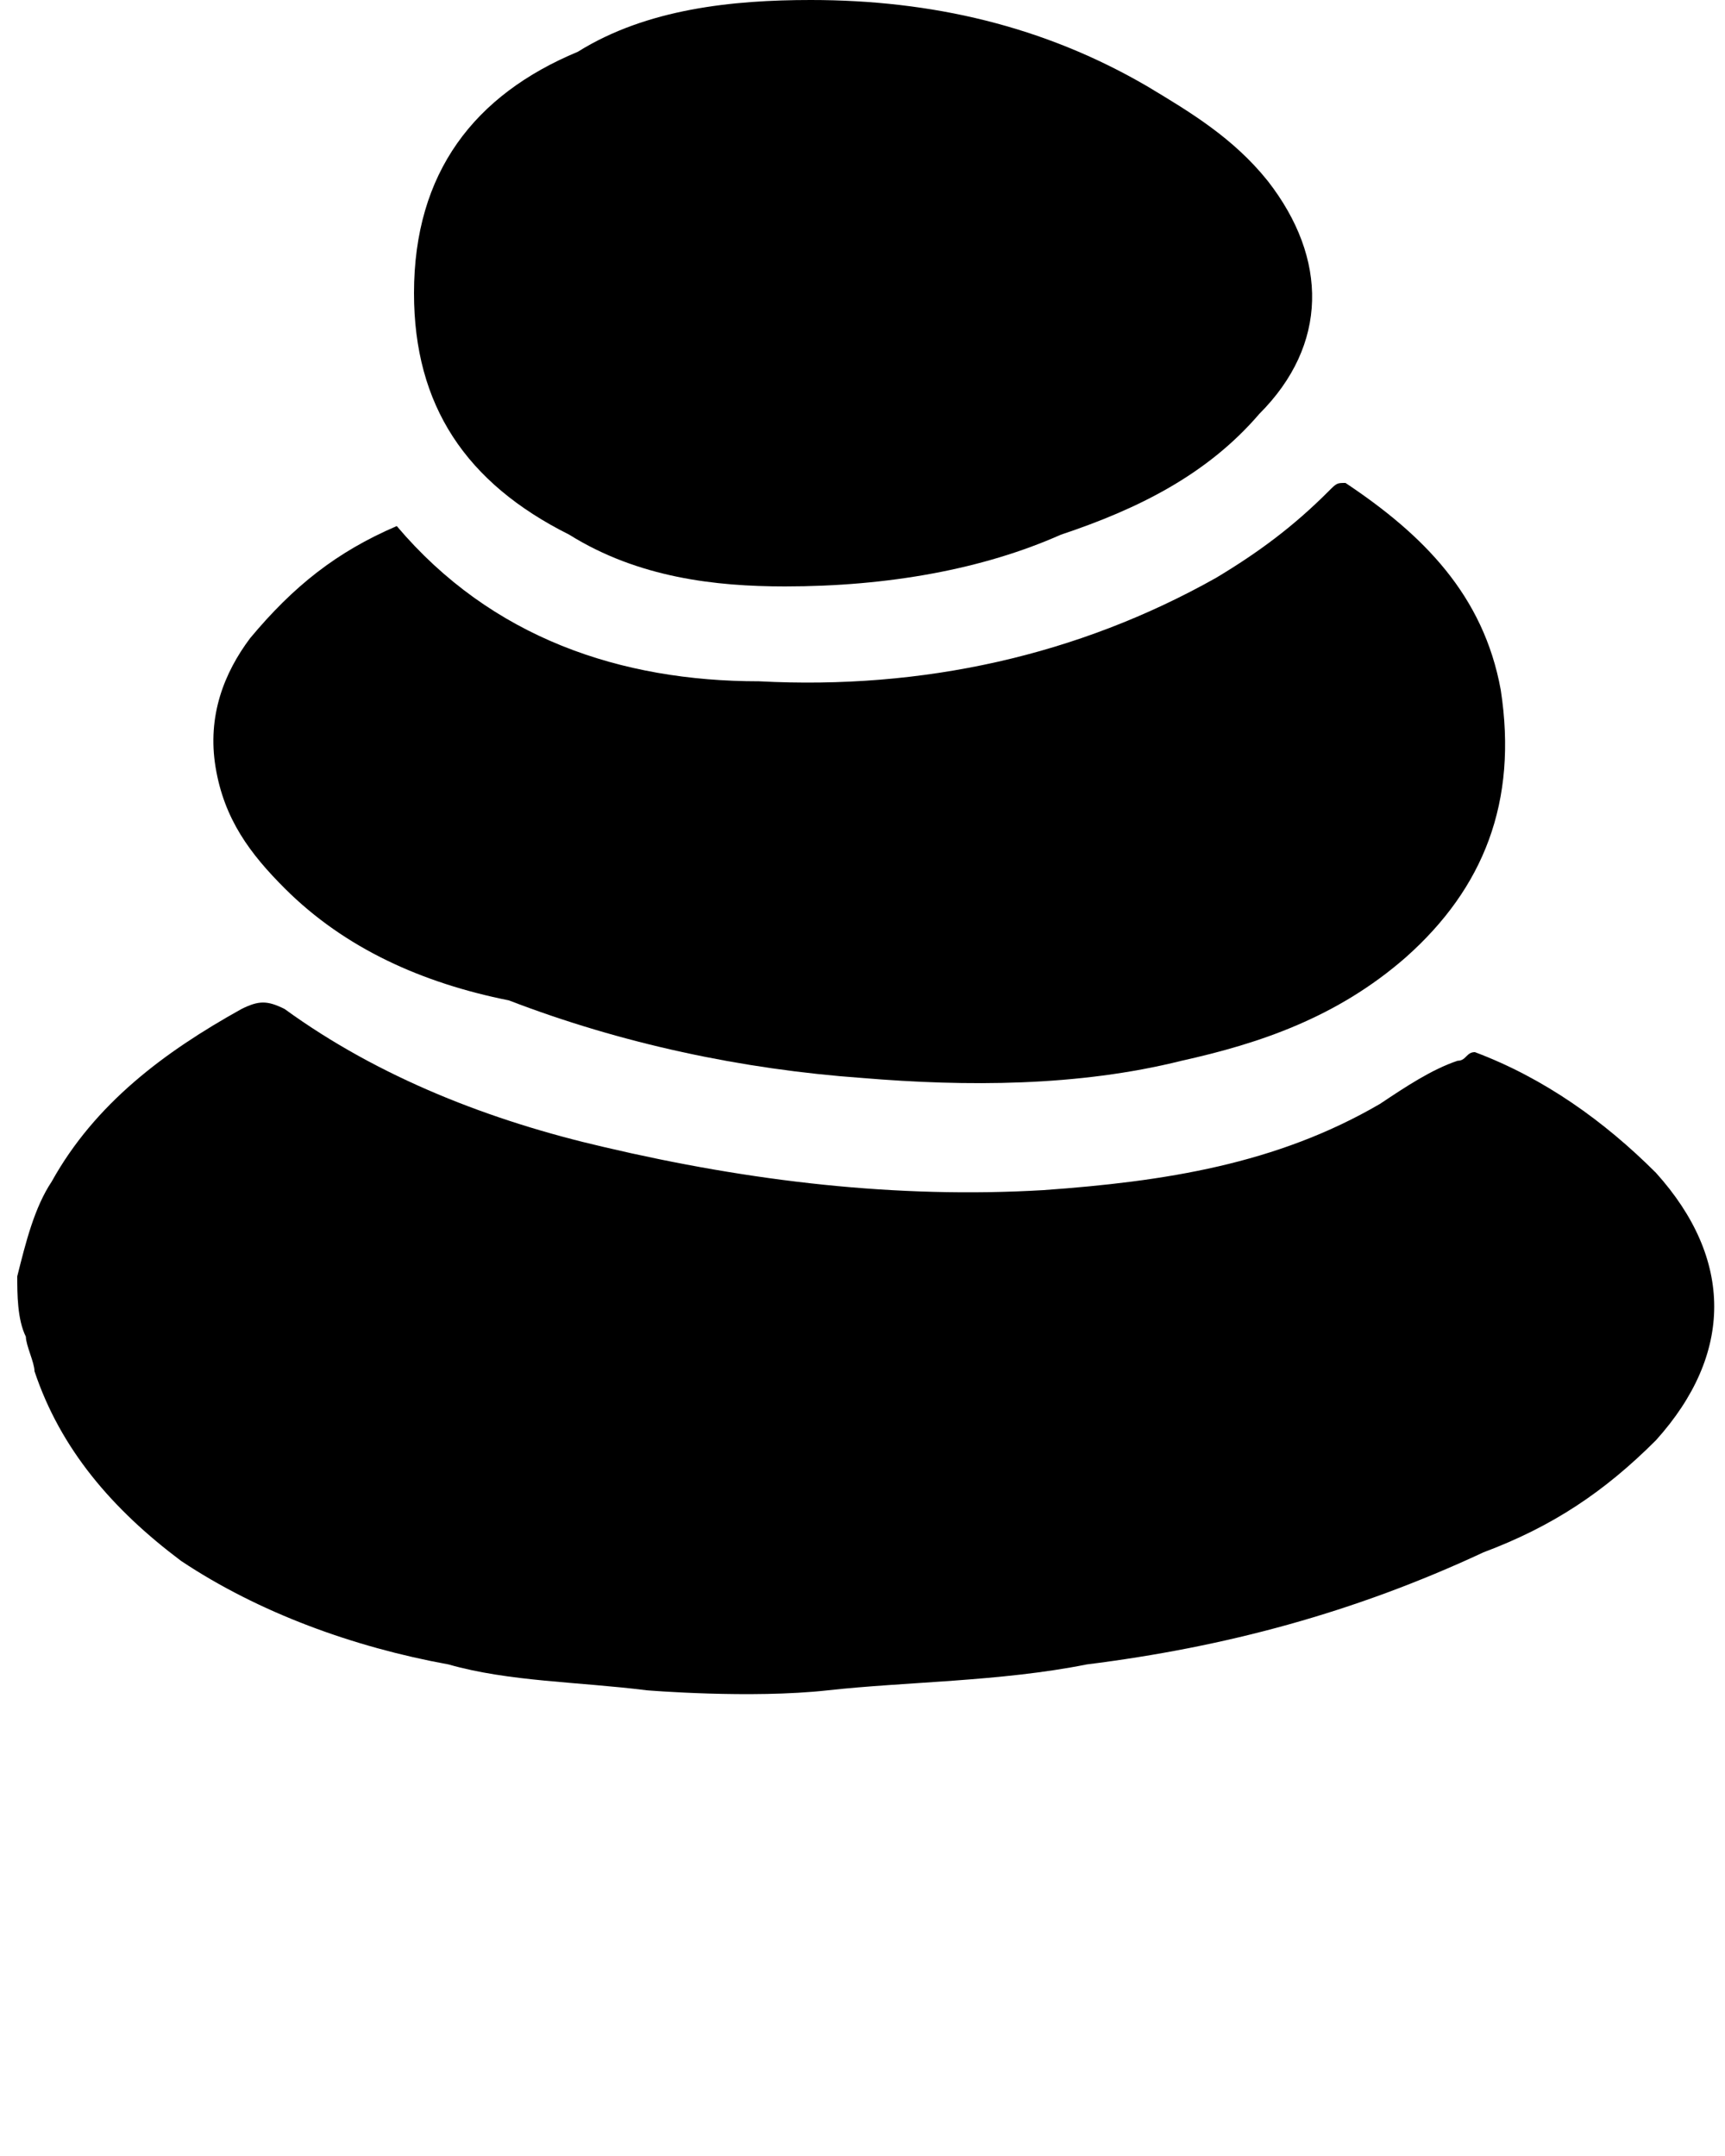
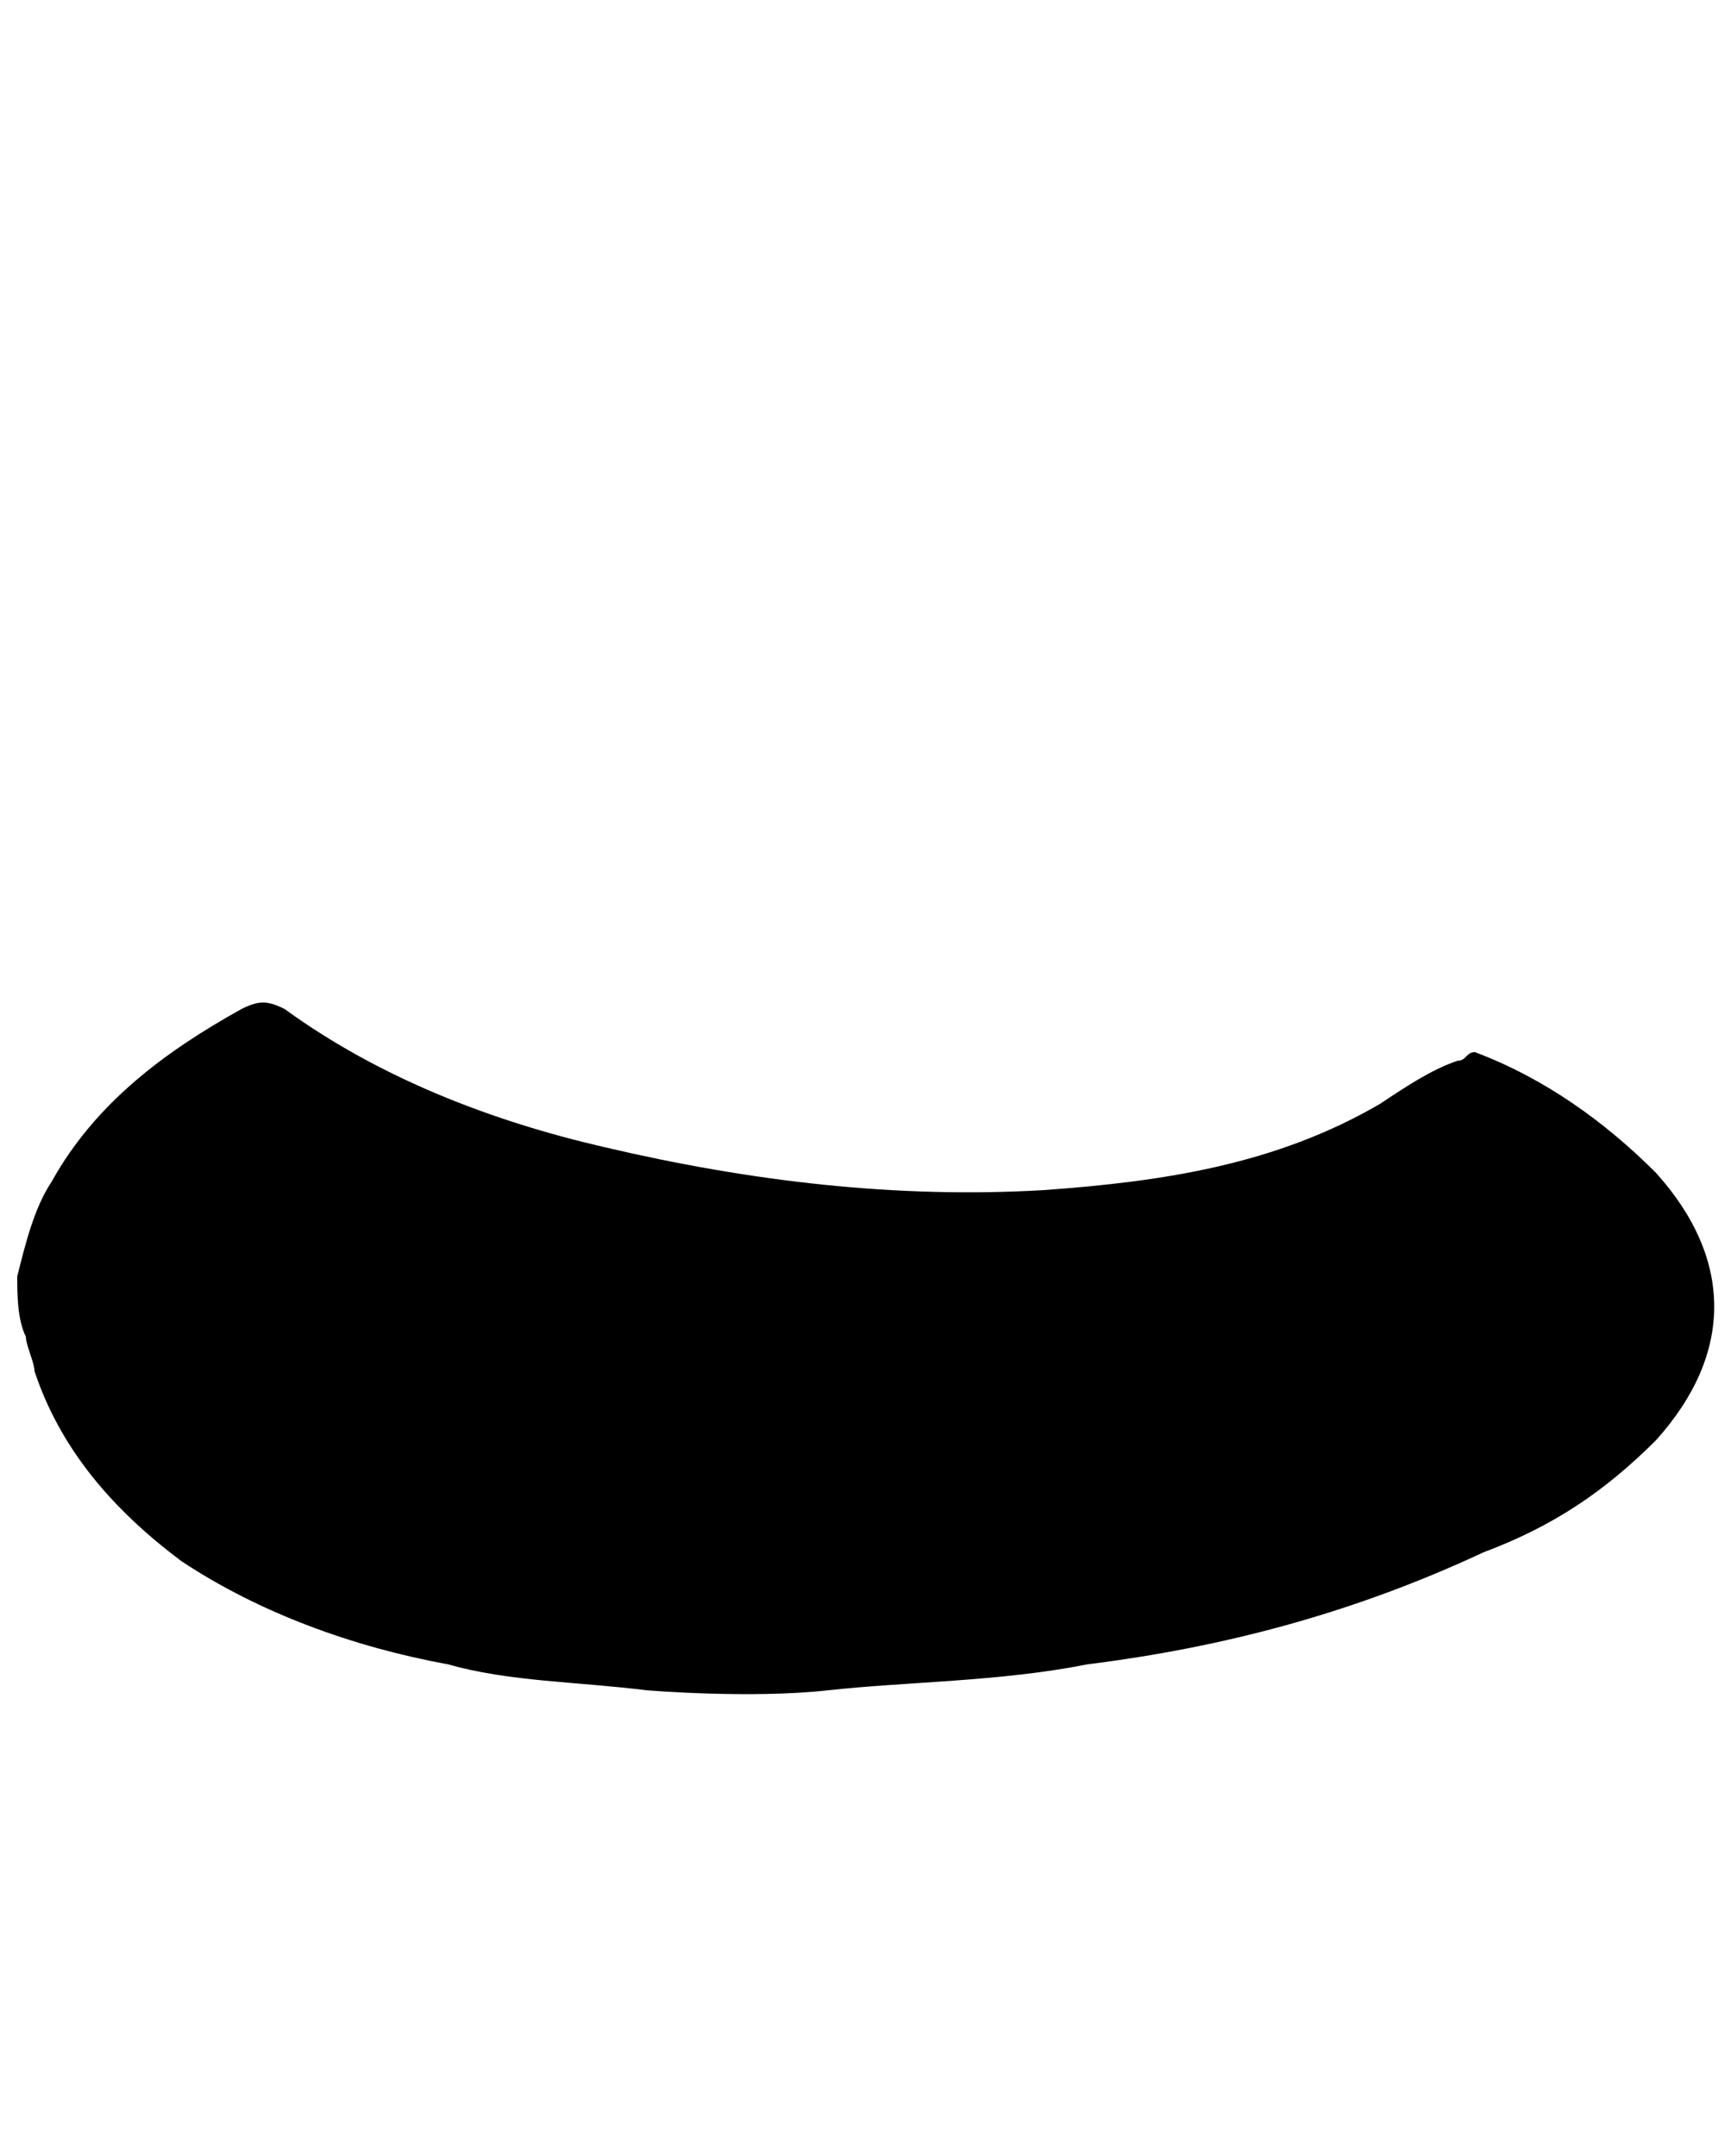
<svg xmlns="http://www.w3.org/2000/svg" version="1.1" id="Capa_1" x="0px" y="0px" width="20px" height="25px" viewBox="0 0 20 25" style="enable-background:new 0 0 20 25;" xml:space="preserve">
  <g id="Capa_1_1_">
</g>
  <g>
    <path d="M0.2,14.8c0.1-0.4,0.2-0.8,0.4-1.1c0.5-0.9,1.3-1.5,2.2-2c0.2-0.1,0.3-0.1,0.5,0c1.1,0.8,2.4,1.3,3.7,1.6   c1.7,0.4,3.4,0.6,5.1,0.5c1.4-0.1,2.7-0.3,3.9-1c0.3-0.2,0.6-0.4,0.9-0.5c0.1,0,0.1-0.1,0.2-0.1c0.8,0.3,1.5,0.8,2.1,1.4   c0.9,1,0.9,2.1,0,3.1c-0.6,0.6-1.2,1-2,1.3c-1.5,0.7-3,1.1-4.6,1.3c-1,0.2-2.1,0.2-3,0.3c-0.9,0.1-2.1,0-2.1,0   c-0.8-0.1-1.6-0.1-2.3-0.3c-1.1-0.2-2.2-0.6-3.1-1.2c-0.8-0.6-1.4-1.3-1.7-2.2c0-0.1-0.1-0.3-0.1-0.4C0.2,15.3,0.2,15,0.2,14.8z" />
-     <path d="M4.6,6.1c1.1,1.3,2.6,1.8,4.2,1.8c1.9,0.1,3.7-0.3,5.3-1.2c0.5-0.3,0.9-0.6,1.3-1c0.1-0.1,0.1-0.1,0.2-0.1   c0.9,0.6,1.6,1.3,1.8,2.4c0.2,1.3-0.2,2.3-1.1,3.1c-0.8,0.7-1.7,1-2.6,1.2c-1.2,0.3-2.5,0.3-3.7,0.2c-1.4-0.1-2.8-0.4-4.1-0.9   C4.9,11.4,4,11,3.3,10.3C2.9,9.9,2.6,9.5,2.5,8.9C2.4,8.3,2.6,7.8,2.9,7.4C3.4,6.8,3.9,6.4,4.6,6.1z" />
-     <path d="M9.1,6.8c-0.8,0-1.7-0.1-2.5-0.6C5.4,5.6,4.8,4.7,4.8,3.4c0-1.4,0.7-2.3,1.9-2.8C7.5,0.1,8.5,0,9.4,0c1.4,0,2.7,0.3,3.9,1   c0.5,0.3,1,0.6,1.4,1.1c0.7,0.9,0.7,1.9-0.1,2.7c-0.6,0.7-1.4,1.1-2.3,1.4C11.4,6.6,10.3,6.8,9.1,6.8z" />
  </g>
</svg>